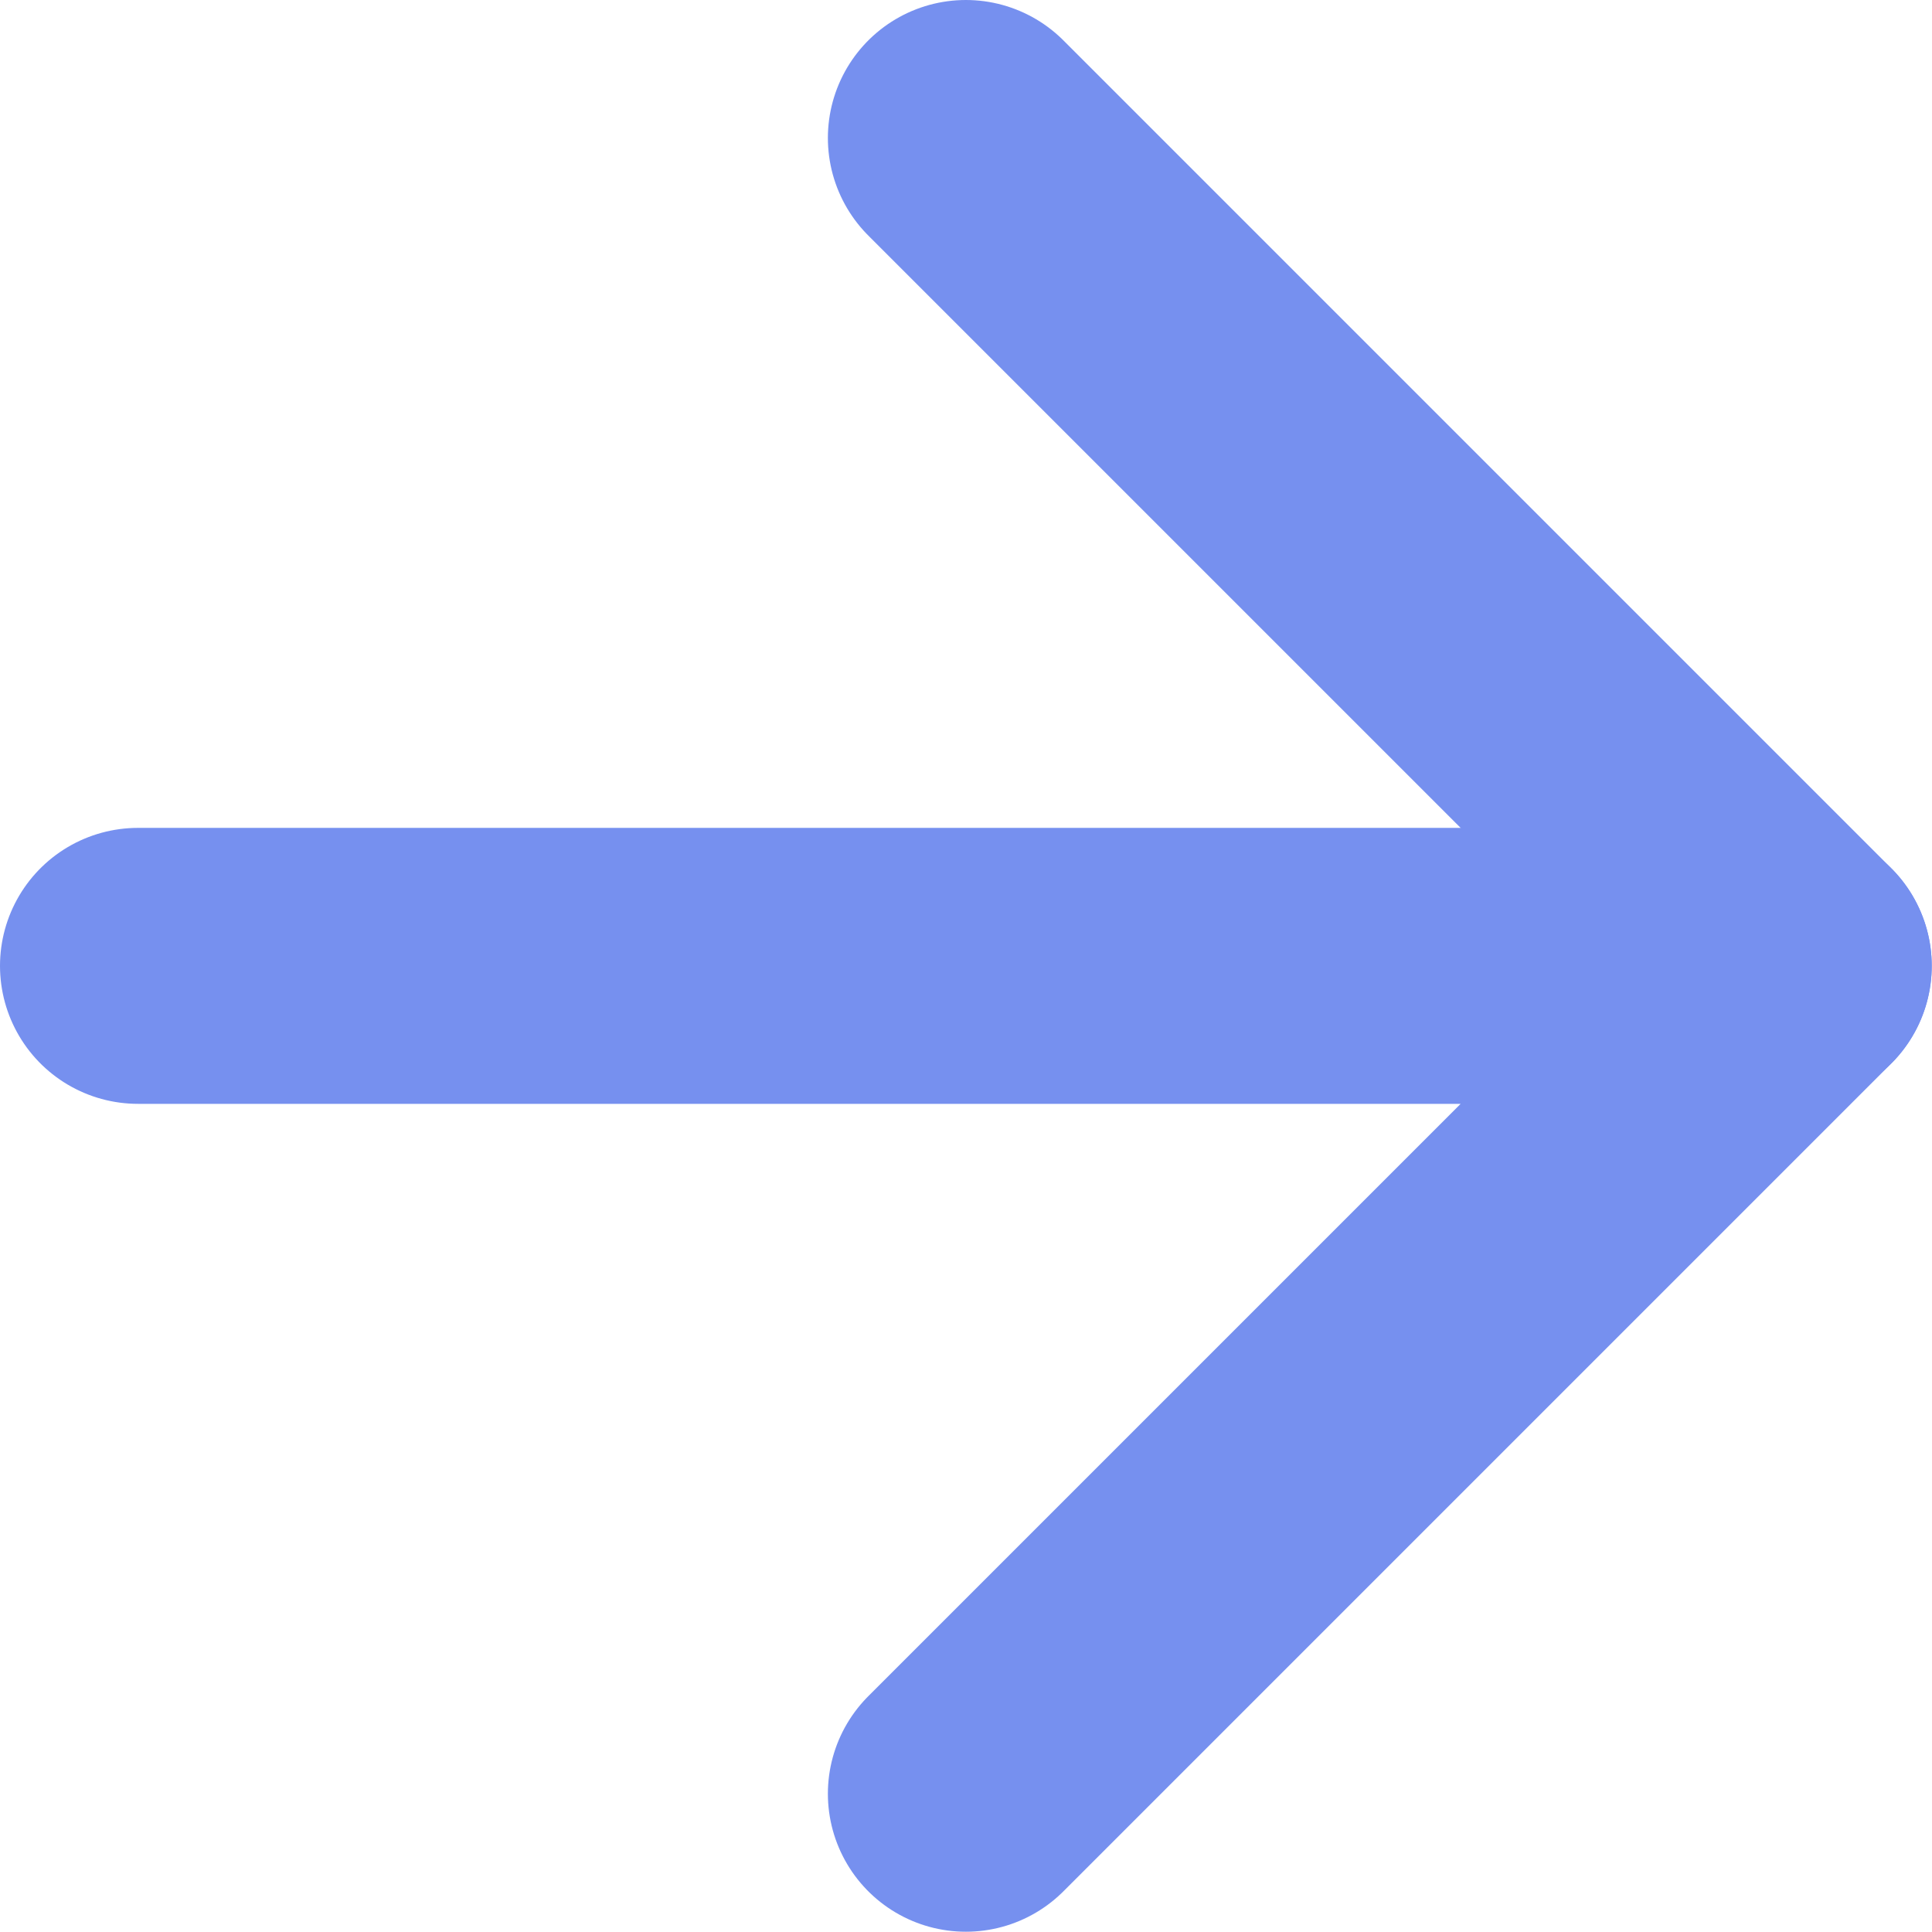
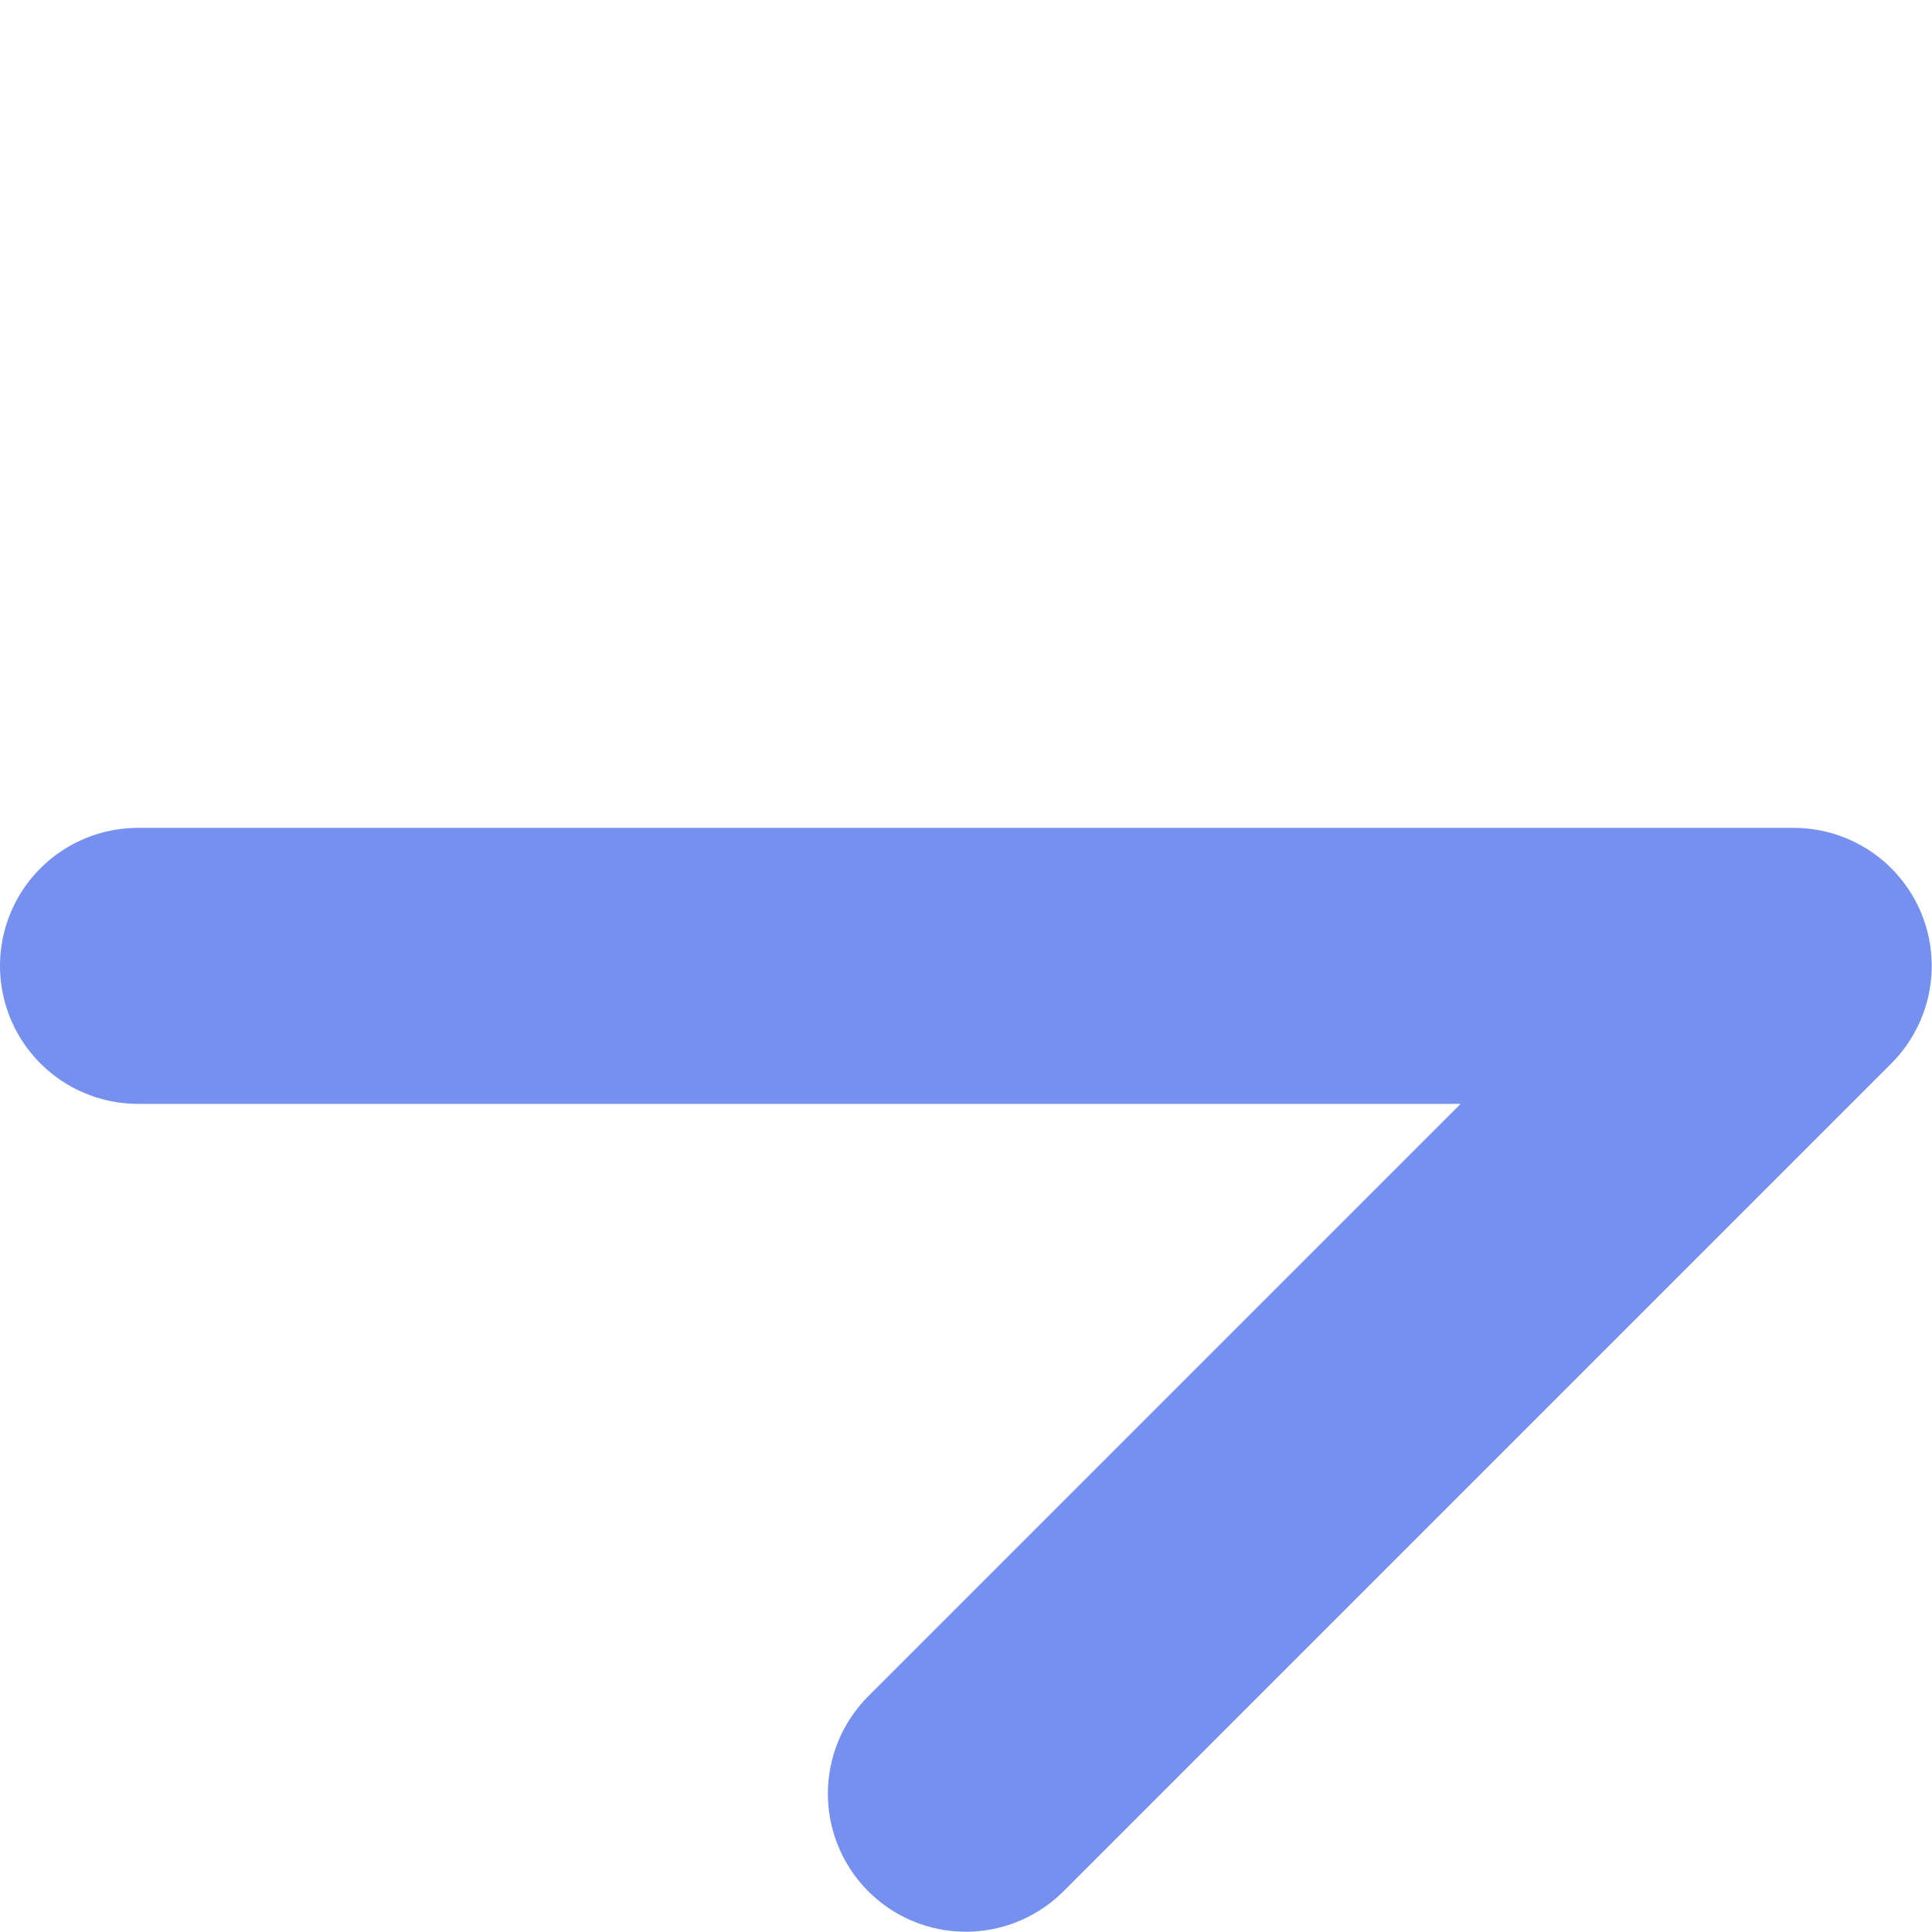
<svg xmlns="http://www.w3.org/2000/svg" width="14.002px" height="14px" viewBox="0 0 14.002 14" version="1.1">
  <title>Group 4</title>
  <g id="Page-1" stroke="none" stroke-width="1" fill="none" fill-rule="evenodd" stroke-linecap="round" stroke-linejoin="round">
    <g id="Group-4" transform="translate(1, 1)" stroke="#7690EF" stroke-width="2">
      <polyline id="Path-8" points="0 6 12 6 6 12" />
-       <line x1="6" y1="0" x2="12" y2="6" id="Path-9" />
    </g>
  </g>
</svg>